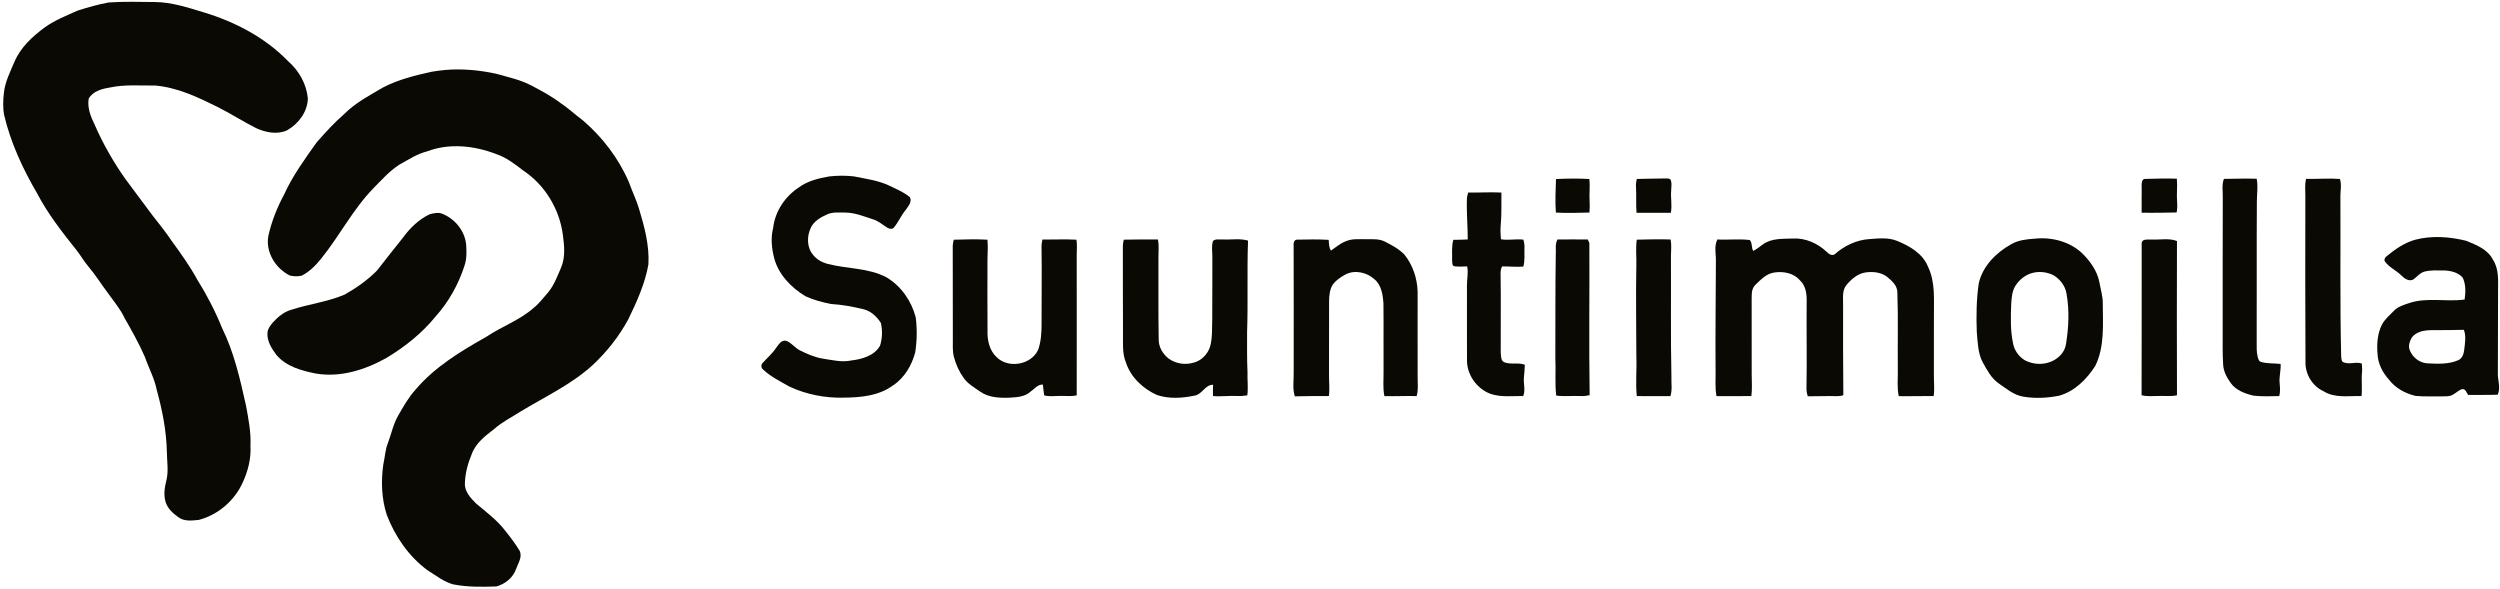
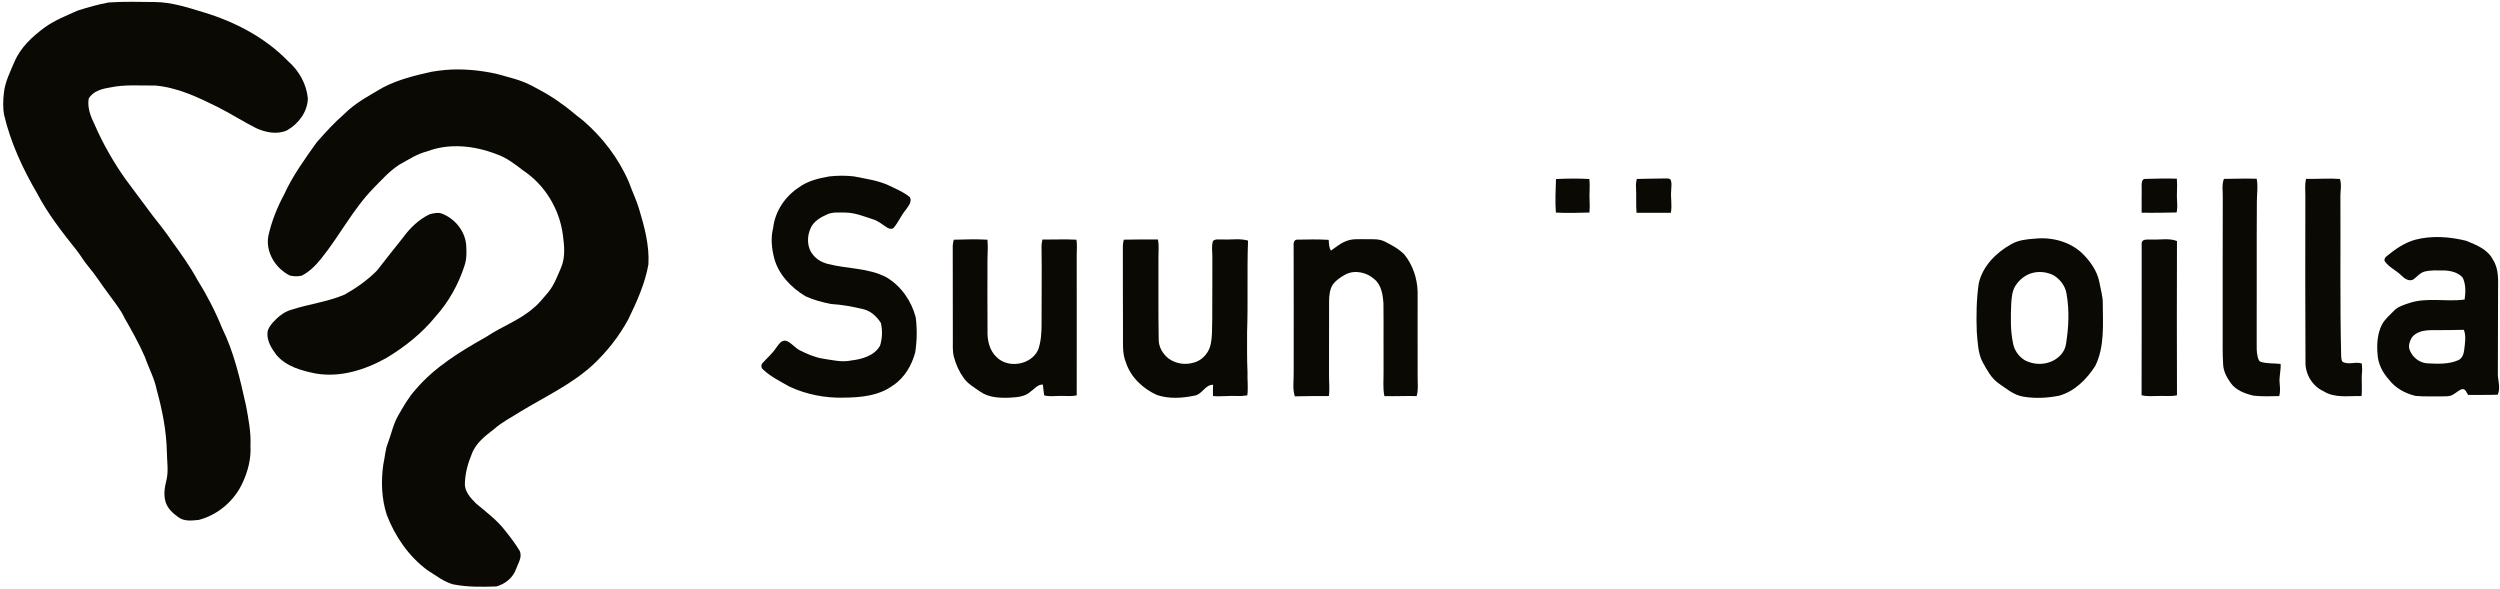
<svg xmlns="http://www.w3.org/2000/svg" width="1852pt" height="436pt" viewBox="0 0 1852 436" version="1.1">
  <g id="#0b0904ff">
    <path fill="#0b0904" opacity="1.00" d=" M 80.46 1.83 C 91.87 1.03 103.32 1.42 114.75 1.51 C 127.19 1.59 139.08 5.57 150.86 9.13 C 174.17 16.16 196.50 27.82 213.55 45.45 C 221.54 52.45 227.11 62.35 228.07 72.99 C 227.78 82.90 221.08 91.80 212.65 96.55 C 205.31 99.87 196.91 98.17 189.85 94.97 C 179.97 90.02 170.69 83.98 160.81 79.05 C 146.34 71.89 131.31 64.76 115.01 63.37 C 103.73 63.52 92.30 62.41 81.19 64.88 C 75.43 65.79 68.75 67.62 65.71 73.07 C 64.57 79.70 67.14 86.30 70.03 92.15 C 76.17 106.28 83.83 119.73 92.69 132.33 C 99.40 141.31 106.10 150.29 112.77 159.30 C 117.74 165.72 122.91 171.99 127.39 178.77 C 134.02 187.89 140.63 197.06 146.04 206.98 C 153.20 218.42 159.41 230.41 164.47 242.92 C 173.42 261.01 177.85 280.86 182.24 300.44 C 184.01 310.20 186.02 320.02 185.55 330.00 C 186.12 339.50 183.76 348.97 179.75 357.53 C 173.76 370.89 161.50 381.41 147.33 385.13 C 142.23 385.66 136.29 386.45 131.98 383.02 C 128.03 380.24 124.26 376.76 122.72 372.05 C 121.11 366.85 121.87 361.28 123.20 356.11 C 125.00 349.21 123.71 342.07 123.62 335.06 C 123.32 319.38 120.27 303.91 116.11 288.84 C 114.42 280.29 110.14 272.63 107.34 264.45 C 103.01 254.49 97.67 245.02 92.28 235.61 C 89.25 229.01 84.46 223.49 80.32 217.60 C 75.27 210.97 70.91 203.83 65.50 197.47 C 62.24 193.64 59.78 189.25 56.67 185.31 C 46.08 171.98 35.47 158.51 27.56 143.35 C 16.91 125.14 7.91 105.77 3.05 85.17 C 2.04 79.72 2.28 74.11 2.90 68.64 C 3.81 60.50 7.57 53.13 10.74 45.71 C 15.27 35.07 24.03 27.01 33.18 20.29 C 40.67 14.89 49.34 11.51 57.72 7.77 C 65.19 5.44 72.75 3.22 80.46 1.83 Z" />
    <path fill="#0b0904" opacity="1.00" d=" M 329.52 51.86 C 342.24 50.71 355.08 51.94 367.54 54.62 C 376.35 57.17 385.48 59.01 393.64 63.35 C 400.95 67.20 408.28 71.10 414.90 76.06 C 420.85 80.03 426.07 84.94 431.81 89.19 C 446.35 101.65 458.27 117.30 465.88 134.90 C 468.18 141.54 471.37 147.84 473.37 154.58 C 477.39 167.97 481.16 181.79 480.34 195.90 C 477.83 210.24 471.70 223.57 465.42 236.59 C 458.50 249.35 449.36 260.90 438.72 270.75 C 423.02 284.93 403.67 293.94 385.72 304.81 C 379.04 309.06 371.88 312.66 365.92 317.95 C 359.31 323.00 352.23 328.47 349.37 336.62 C 346.54 343.40 344.61 350.63 344.39 358.01 C 344.09 364.23 348.75 369.09 352.86 373.16 C 360.27 379.38 368.14 385.24 374.11 392.95 C 377.94 397.77 381.75 402.67 384.91 407.96 C 387.14 412.47 383.92 417.06 382.43 421.24 C 380.22 427.79 374.22 432.77 367.64 434.44 C 356.99 434.84 346.22 434.94 335.71 432.91 C 328.61 430.92 322.76 426.20 316.59 422.37 C 302.77 412.13 292.64 397.40 286.53 381.43 C 282.63 369.42 282.19 356.54 283.95 344.11 C 285.17 338.82 285.30 333.27 287.36 328.21 C 289.94 321.47 291.28 314.26 294.92 307.95 C 298.75 301.30 302.52 294.51 307.69 288.79 C 322.01 271.81 341.32 260.20 360.43 249.40 C 371.70 241.82 384.89 237.27 395.18 228.21 C 399.50 224.82 402.69 220.30 406.34 216.25 C 410.57 211.01 412.86 204.58 415.55 198.49 C 418.95 190.76 418.05 182.08 416.97 173.95 C 414.48 154.93 403.68 136.96 387.63 126.34 C 381.46 121.57 375.15 116.69 367.67 114.16 C 351.49 107.92 332.90 105.83 316.40 112.14 C 308.92 113.99 302.51 118.34 295.83 121.99 C 288.47 126.72 282.66 133.37 276.54 139.53 C 261.35 155.19 251.45 174.92 237.78 191.77 C 233.79 196.71 229.17 201.38 223.43 204.24 C 220.59 204.85 217.53 204.83 214.71 204.11 C 204.09 198.86 196.49 186.61 198.83 174.62 C 201.22 163.88 205.36 153.57 210.56 143.90 C 216.83 130.10 225.82 117.82 234.54 105.51 C 241.06 98.05 247.78 90.71 255.28 84.20 C 263.49 76.02 273.88 70.58 283.79 64.78 C 295.06 58.93 307.51 55.83 319.85 53.14 C 323.05 52.55 326.29 52.23 329.52 51.86 Z" />
    <path fill="#0b0904" opacity="1.00" d=" M 614.42 130.68 C 620.44 130.03 626.57 129.96 632.59 130.68 C 641.34 132.47 650.36 133.57 658.53 137.41 C 663.88 140.00 669.57 142.26 674.12 146.17 C 675.79 149.73 672.66 152.98 670.77 155.72 C 667.53 159.66 665.57 164.47 662.33 168.39 C 661.23 170.09 658.78 169.62 657.32 168.67 C 653.97 166.60 650.98 163.88 647.16 162.63 C 640.27 160.39 633.38 157.49 626.01 157.46 C 621.63 157.49 617.05 156.93 612.93 158.74 C 608.03 160.90 602.85 163.80 600.57 168.92 C 597.66 175.16 597.65 183.28 602.27 188.71 C 605.00 192.26 609.09 194.49 613.39 195.56 C 627.74 199.27 643.41 198.35 656.79 205.49 C 667.61 211.98 675.31 223.08 678.40 235.25 C 679.45 243.75 679.32 252.45 678.02 260.92 C 675.46 270.62 670.05 279.92 661.53 285.52 C 651.05 293.26 637.60 294.48 625.00 294.57 C 611.21 294.95 597.31 292.23 584.79 286.38 C 578.08 282.53 570.97 279.11 565.30 273.74 C 563.84 272.64 563.56 270.19 564.93 268.92 C 568.26 265.24 572.07 261.98 574.85 257.83 C 576.79 255.34 578.84 251.39 582.66 252.55 C 586.41 254.03 588.84 257.67 592.45 259.48 C 597.86 262.21 603.51 264.68 609.52 265.67 C 616.52 266.71 623.60 268.56 630.68 267.03 C 638.67 266.07 647.63 263.57 651.91 256.13 C 653.66 250.75 653.81 244.74 652.56 239.24 C 649.60 234.59 645.17 230.37 639.67 229.08 C 631.71 227.16 623.63 225.65 615.45 225.18 C 608.99 223.87 602.52 222.16 596.53 219.39 C 586.05 212.92 576.59 203.32 573.48 191.08 C 571.59 183.81 570.91 176.09 572.76 168.74 C 574.18 156.53 581.61 145.47 591.83 138.81 C 598.39 133.97 606.52 132.05 614.42 130.68 Z" />
    <path fill="#0b0904" opacity="1.00" d=" M 1152.68 132.63 C 1160.90 132.25 1169.17 132.12 1177.40 132.60 C 1178.01 137.71 1177.27 142.84 1177.55 147.97 C 1177.74 151.13 1177.73 154.30 1177.47 157.46 C 1169.19 157.64 1160.88 157.97 1152.61 157.46 C 1151.91 149.19 1152.45 140.90 1152.68 132.63 Z" />
    <path fill="#0b0904" opacity="1.00" d=" M 1212.55 132.58 C 1219.38 132.29 1226.21 132.40 1233.05 132.21 C 1234.45 132.25 1235.98 132.05 1237.31 132.72 C 1238.79 135.24 1238.04 138.26 1238.02 141.01 C 1237.50 146.55 1238.85 152.13 1237.75 157.63 C 1229.28 157.68 1220.81 157.65 1212.34 157.65 C 1211.85 151.43 1212.31 145.20 1211.96 138.98 C 1211.78 136.82 1212.04 134.67 1212.55 132.58 Z" />
    <path fill="#0b0904" opacity="1.00" d=" M 1586.53 137.07 C 1586.50 135.31 1586.82 132.41 1589.20 132.54 C 1597.00 132.39 1604.81 132.05 1612.61 132.38 C 1613.14 138.25 1612.30 144.14 1612.82 150.01 C 1613.04 152.48 1612.88 154.96 1612.46 157.40 C 1603.81 157.54 1595.16 157.75 1586.52 157.56 C 1586.38 150.73 1586.69 143.90 1586.53 137.07 Z" />
    <path fill="#0b0904" opacity="1.00" d=" M 1647.47 132.52 C 1655.56 132.41 1663.65 132.18 1671.74 132.41 C 1672.90 137.88 1671.88 143.47 1671.88 149.00 C 1671.65 183.67 1671.91 218.33 1671.75 253.00 C 1671.75 256.77 1671.56 260.61 1672.48 264.31 C 1672.93 265.81 1673.29 267.75 1675.12 268.17 C 1679.78 269.47 1684.70 269.06 1689.48 269.61 C 1689.80 274.43 1688.23 279.16 1688.77 283.99 C 1689.04 287.13 1689.34 290.33 1688.46 293.42 C 1682.13 293.58 1675.77 293.77 1669.48 293.13 C 1663.11 291.60 1656.28 289.16 1652.39 283.56 C 1649.57 279.56 1647.11 275.05 1646.91 270.06 C 1646.40 262.38 1646.59 254.69 1646.56 247.00 C 1646.57 213.66 1646.53 180.33 1646.63 146.99 C 1646.81 142.17 1645.70 137.16 1647.47 132.52 Z" />
    <path fill="#0b0904" opacity="1.00" d=" M 1708.27 132.51 C 1716.66 132.69 1725.07 131.96 1733.44 132.56 C 1734.91 137.28 1733.56 142.18 1733.78 147.00 C 1733.98 185.83 1733.40 224.68 1734.33 263.50 C 1734.52 265.30 1734.24 268.17 1736.63 268.59 C 1740.89 270.06 1745.39 267.79 1749.64 269.31 C 1749.82 271.53 1749.98 273.77 1749.77 276.01 C 1749.20 281.80 1750.06 287.62 1749.42 293.40 C 1739.96 293.14 1729.59 295.17 1721.15 289.75 C 1712.92 286.00 1707.61 277.02 1707.90 268.05 C 1707.72 227.04 1707.69 186.01 1707.80 145.00 C 1707.76 140.83 1707.37 136.62 1708.27 132.51 Z" />
-     <path fill="#0b0904" opacity="1.00" d=" M 1087.61 142.64 C 1095.82 142.79 1104.05 142.20 1112.25 142.64 C 1112.12 150.42 1112.48 158.22 1111.79 165.98 C 1111.43 169.73 1111.53 173.50 1111.95 177.25 C 1117.42 178.21 1122.99 176.84 1128.51 177.52 C 1129.18 179.60 1129.44 181.78 1129.32 183.97 C 1129.14 188.48 1129.78 193.08 1128.48 197.48 C 1123.23 197.89 1118.00 197.32 1112.76 197.36 C 1111.57 199.37 1111.58 201.71 1111.65 203.97 C 1111.97 222.99 1111.63 242.01 1111.74 261.03 C 1112.04 263.55 1111.61 267.28 1114.51 268.41 C 1119.36 270.27 1124.76 268.32 1129.61 270.22 C 1129.49 273.47 1129.18 276.71 1128.89 279.96 C 1128.55 284.43 1130.17 289.06 1128.41 293.38 C 1120.32 293.30 1111.93 294.42 1104.14 291.75 C 1093.77 287.89 1086.29 277.12 1086.75 265.99 C 1086.59 247.99 1086.82 230.00 1086.72 212.00 C 1086.60 207.11 1087.91 202.21 1086.88 197.35 C 1083.63 197.40 1080.35 197.73 1077.14 197.20 C 1075.57 196.52 1075.91 194.43 1075.73 193.05 C 1075.87 187.92 1075.22 182.67 1076.61 177.66 C 1080.17 177.69 1083.74 177.55 1087.31 177.37 C 1087.30 167.22 1086.31 157.09 1086.71 146.93 C 1086.79 145.46 1087.28 144.07 1087.61 142.64 Z" />
    <path fill="#0b0904" opacity="1.00" d=" M 318.45 158.67 C 321.19 158.01 324.13 157.23 326.93 158.10 C 336.69 161.63 344.35 170.81 345.33 181.26 C 345.71 186.58 345.80 192.11 343.97 197.20 C 339.50 210.93 332.27 223.81 322.60 234.56 C 312.53 246.94 299.86 256.99 286.23 265.18 C 270.50 274.00 252.15 279.80 234.01 276.73 C 223.48 274.62 212.26 271.60 204.95 263.16 C 201.43 258.49 197.86 253.10 198.12 247.01 C 198.11 243.89 200.13 241.33 201.99 239.03 C 205.71 234.97 210.04 231.18 215.43 229.59 C 228.60 225.25 242.63 223.68 255.44 218.17 C 264.08 213.26 272.34 207.47 279.32 200.37 C 285.65 192.09 292.25 184.01 298.69 175.82 C 303.85 168.75 310.47 162.36 318.45 158.67 Z" />
    <path fill="#0b0904" opacity="1.00" d=" M 1789.28 177.57 C 1801.58 174.35 1814.64 175.36 1826.87 178.35 C 1834.34 181.41 1842.83 184.60 1846.70 192.28 C 1851.19 198.97 1850.61 207.32 1850.57 214.99 C 1850.46 235.34 1850.45 255.69 1850.41 276.04 C 1850.17 281.54 1852.70 287.08 1850.30 292.40 C 1843.00 292.68 1835.69 292.46 1828.40 292.58 C 1827.16 290.97 1826.58 287.95 1824.01 288.25 C 1821.47 288.95 1819.60 291.02 1817.31 292.23 C 1814.86 293.87 1811.81 293.54 1809.04 293.64 C 1802.50 293.52 1795.93 293.90 1789.42 293.29 C 1781.81 291.47 1774.56 287.57 1769.75 281.26 C 1764.96 275.98 1761.56 269.31 1761.27 262.10 C 1760.64 254.83 1761.21 247.23 1764.47 240.60 C 1766.59 236.53 1770.20 233.57 1773.33 230.32 C 1776.26 227.19 1780.48 225.92 1784.43 224.61 C 1797.77 220.00 1812.12 223.81 1825.80 221.89 C 1826.54 216.49 1826.80 210.66 1824.35 205.64 C 1820.82 201.65 1815.12 200.40 1810.01 200.35 C 1805.39 200.35 1800.69 200.04 1796.18 201.16 C 1792.57 202.09 1790.37 205.36 1787.36 207.28 C 1784.10 208.48 1781.11 206.25 1778.94 204.07 C 1775.19 200.29 1769.98 198.19 1766.83 193.82 C 1765.90 192.47 1766.69 190.80 1767.88 189.93 C 1774.24 184.68 1781.22 179.77 1789.28 177.57 M 1786.44 250.41 C 1785.00 253.18 1783.78 256.62 1785.25 259.63 C 1787.36 264.83 1792.33 268.72 1797.98 269.15 C 1805.66 269.54 1813.76 269.99 1820.99 266.87 C 1824.08 265.57 1825.18 262.15 1825.50 259.07 C 1826.02 254.20 1827.06 249.06 1825.24 244.34 C 1817.50 244.41 1809.76 244.68 1802.02 244.57 C 1796.43 244.56 1789.83 245.38 1786.44 250.41 Z" />
-     <path fill="#0b0904" opacity="1.00" d=" M 1306.00 181.02 C 1312.32 176.42 1320.59 176.98 1328.02 176.70 C 1337.43 176.16 1346.65 180.26 1353.36 186.72 C 1354.81 188.20 1357.31 189.82 1359.28 188.26 C 1366.37 181.98 1375.48 177.66 1385.02 177.10 C 1391.80 176.60 1398.96 175.81 1405.42 178.48 C 1414.74 182.27 1424.44 187.85 1428.32 197.69 C 1433.91 209.35 1432.50 222.49 1432.64 235.00 C 1432.65 249.33 1432.56 263.66 1432.62 277.99 C 1432.57 283.12 1433.24 288.28 1432.44 293.39 C 1423.81 293.30 1415.19 293.63 1406.57 293.46 C 1405.18 286.72 1406.09 279.82 1405.90 273.00 C 1405.68 254.32 1406.25 235.62 1405.57 216.96 C 1405.75 211.74 1401.61 208.10 1397.95 205.08 C 1393.51 201.64 1387.52 201.07 1382.13 201.80 C 1376.30 202.62 1371.60 206.67 1367.95 211.02 C 1364.39 215.18 1365.50 220.99 1365.37 226.01 C 1365.30 248.26 1365.35 270.50 1365.55 292.75 C 1362.47 293.86 1359.17 293.39 1355.99 293.40 C 1350.40 293.37 1344.82 293.60 1339.24 293.58 C 1338.46 291.49 1338.17 289.28 1338.24 287.06 C 1338.65 266.05 1338.16 245.02 1338.38 224.00 C 1338.54 218.23 1337.91 211.75 1333.36 207.64 C 1328.70 202.18 1320.92 200.79 1314.13 201.92 C 1308.34 202.83 1304.18 207.35 1300.18 211.23 C 1296.93 214.58 1297.79 219.74 1297.63 223.99 C 1297.79 241.66 1297.52 259.32 1297.65 276.99 C 1297.67 282.46 1298.13 287.95 1297.41 293.40 C 1288.80 293.43 1280.19 293.53 1271.58 293.45 C 1270.34 287.03 1271.07 280.48 1270.90 274.00 C 1270.64 247.33 1271.10 220.66 1271.13 194.00 C 1271.37 188.50 1269.57 182.51 1272.24 177.39 C 1280.22 177.84 1288.30 176.84 1296.23 177.80 C 1298.22 179.95 1297.33 183.39 1298.79 185.91 C 1301.34 184.52 1303.68 182.79 1306.00 181.02 Z" />
    <path fill="#0b0904" opacity="1.00" d=" M 1507.52 176.79 C 1519.98 175.50 1533.15 178.91 1542.43 187.57 C 1548.41 193.47 1553.60 200.67 1555.23 209.06 C 1556.15 214.35 1557.83 219.55 1557.75 224.97 C 1557.80 240.43 1559.20 256.78 1552.17 271.09 C 1545.89 280.88 1536.98 289.85 1525.52 293.11 C 1516.81 294.84 1507.71 295.35 1498.94 293.85 C 1491.71 292.73 1486.15 287.75 1480.31 283.80 C 1474.93 279.90 1471.86 273.85 1468.69 268.20 C 1465.17 261.39 1465.12 253.54 1464.41 246.08 C 1463.95 233.99 1464.11 221.81 1465.87 209.82 C 1468.83 197.06 1478.73 187.13 1489.88 180.92 C 1495.21 177.82 1501.49 177.21 1507.52 176.79 M 1505.35 202.26 C 1500.19 203.75 1495.74 207.32 1492.93 211.85 C 1490.38 216.10 1490.15 221.17 1489.87 225.98 C 1489.55 235.33 1489.27 244.78 1491.20 253.99 C 1492.06 259.30 1495.40 264.12 1499.99 266.88 C 1505.54 269.77 1512.29 270.43 1518.24 268.34 C 1524.24 266.30 1529.64 261.33 1530.50 254.80 C 1532.49 242.45 1533.09 229.71 1530.84 217.35 C 1529.88 211.66 1526.03 206.76 1521.16 203.85 C 1516.32 201.46 1510.55 200.81 1505.35 202.26 Z" />
    <path fill="#0b0904" opacity="1.00" d=" M 706.54 177.58 C 714.85 177.36 723.18 177.07 731.49 177.57 C 732.07 183.04 731.47 188.53 731.51 194.01 C 731.44 211.00 731.50 228.00 731.56 245.00 C 731.27 252.04 733.02 259.71 738.37 264.65 C 747.10 273.26 764.02 270.27 769.09 259.05 C 771.21 252.94 771.62 246.42 771.59 240.00 C 771.55 220.99 771.86 201.97 771.57 182.96 C 771.51 181.11 771.86 179.28 772.22 177.47 C 780.63 177.53 789.05 177.12 797.45 177.56 C 798.00 181.36 797.69 185.19 797.63 189.00 C 797.64 223.63 797.71 258.25 797.63 292.87 C 793.47 293.84 789.20 293.18 784.99 293.31 C 781.16 293.27 777.24 293.99 773.51 292.85 C 773.24 290.20 772.74 287.57 772.58 284.91 C 768.64 284.62 766.18 288.32 763.21 290.29 C 759.09 294.01 753.30 294.26 748.05 294.59 C 740.51 294.92 732.31 294.56 725.95 290.00 C 721.74 286.99 716.99 284.40 713.95 280.08 C 710.57 275.41 708.17 270.08 706.68 264.52 C 705.49 260.11 705.92 255.50 705.86 251.00 C 705.75 227.97 705.91 204.95 705.79 181.93 C 705.86 180.45 706.25 179.02 706.54 177.58 Z" />
    <path fill="#0b0904" opacity="1.00" d=" M 832.49 177.55 C 840.92 177.42 849.35 177.30 857.78 177.38 C 858.77 182.20 858.07 187.12 858.18 192.00 C 858.26 211.69 858.01 231.40 858.36 251.09 C 858.18 256.71 861.17 262.01 865.49 265.45 C 870.67 269.35 877.69 270.54 883.91 268.73 C 889.89 267.38 894.68 262.41 896.48 256.64 C 898.28 249.91 897.79 242.88 898.03 236.00 C 898.17 221.00 898.01 206.00 898.12 191.00 C 898.25 186.87 897.25 182.57 898.56 178.56 C 900.47 176.65 903.53 177.68 905.97 177.37 C 912.13 177.75 918.55 176.43 924.55 178.25 C 923.70 200.83 924.65 223.43 923.84 246.00 C 923.86 256.00 923.70 266.00 924.16 276.00 C 923.95 281.63 924.80 287.30 923.99 292.90 C 921.34 293.32 918.67 293.48 916.01 293.33 C 910.19 293.04 904.38 293.94 898.58 293.39 C 898.55 290.60 898.46 287.80 898.66 285.02 C 892.73 284.97 890.68 292.03 885.15 293.04 C 875.98 294.95 866.06 295.67 857.06 292.61 C 846.76 287.96 837.75 279.62 834.14 268.69 C 831.09 261.49 832.09 253.59 831.91 246.00 C 831.74 224.65 831.92 203.29 831.81 181.93 C 831.90 180.46 832.14 178.99 832.49 177.55 Z" />
    <path fill="#0b0904" opacity="1.00" d=" M 958.32 181.02 C 958.14 179.30 959.24 177.27 961.20 177.53 C 968.89 177.36 976.60 177.20 984.29 177.69 C 984.49 180.38 984.45 183.28 985.96 185.65 C 989.50 183.30 992.71 180.35 996.75 178.81 C 1001.52 176.61 1006.90 177.30 1012.01 177.18 C 1016.68 177.30 1021.68 176.75 1025.98 179.01 C 1031.13 181.60 1036.34 184.41 1040.39 188.60 C 1046.59 196.30 1049.86 206.15 1050.18 215.99 C 1050.25 237.00 1050.06 258.00 1050.19 279.01 C 1050.12 283.81 1050.86 288.73 1049.45 293.41 C 1041.48 293.23 1033.52 293.64 1025.56 293.43 C 1024.30 287.36 1025.04 281.14 1024.94 275.00 C 1024.82 258.32 1025.06 241.64 1024.86 224.96 C 1024.46 218.52 1023.42 211.16 1018.12 206.81 C 1012.45 201.70 1003.56 199.69 996.63 203.38 C 993.24 205.25 989.92 207.46 987.51 210.53 C 985.08 214.16 984.64 218.73 984.59 222.99 C 984.59 240.99 984.49 258.99 984.53 276.99 C 984.46 282.45 985.17 287.94 984.43 293.38 C 976.02 293.41 967.62 293.37 959.21 293.61 C 957.34 287.94 958.49 281.84 958.36 275.99 C 958.31 244.33 958.50 212.67 958.32 181.02 Z" />
-     <path fill="#0b0904" opacity="1.00" d=" M 1212.52 177.55 C 1220.86 177.37 1229.21 177.10 1237.56 177.41 C 1238.56 182.23 1237.67 187.13 1237.84 192.00 C 1237.99 221.00 1237.58 250.01 1238.19 279.00 C 1238.01 283.81 1238.94 288.77 1237.47 293.44 C 1229.16 293.40 1220.85 293.54 1212.54 293.42 C 1211.52 283.64 1212.61 273.81 1212.21 264.01 C 1212.21 241.67 1211.74 219.33 1212.20 196.99 C 1212.43 190.51 1211.58 183.99 1212.52 177.55 Z" />
-     <path fill="#0b0904" opacity="1.00" d=" M 1153.77 177.39 C 1161.25 177.43 1168.72 177.29 1176.20 177.39 C 1176.50 178.05 1177.10 179.38 1177.40 180.04 C 1177.58 217.60 1177.05 255.18 1177.61 292.75 C 1175.44 293.25 1173.23 293.53 1171.03 293.39 C 1164.96 293.09 1158.87 293.87 1152.84 293.04 C 1151.75 283.74 1152.67 274.35 1152.20 265.01 C 1152.30 239.68 1152.10 214.34 1152.51 189.00 C 1152.82 185.13 1151.80 180.95 1153.77 177.39 Z" />
    <path fill="#0b0904" opacity="1.00" d=" M 1586.56 180.24 C 1586.77 176.50 1591.47 177.72 1594.01 177.44 C 1600.20 177.77 1606.76 176.23 1612.70 178.54 C 1612.51 216.64 1612.65 254.74 1612.71 292.83 C 1608.18 293.80 1603.55 293.15 1598.98 293.34 C 1594.81 293.35 1590.56 293.85 1586.48 292.78 C 1586.63 255.28 1586.50 217.75 1586.56 180.24 Z" />
  </g>
</svg>